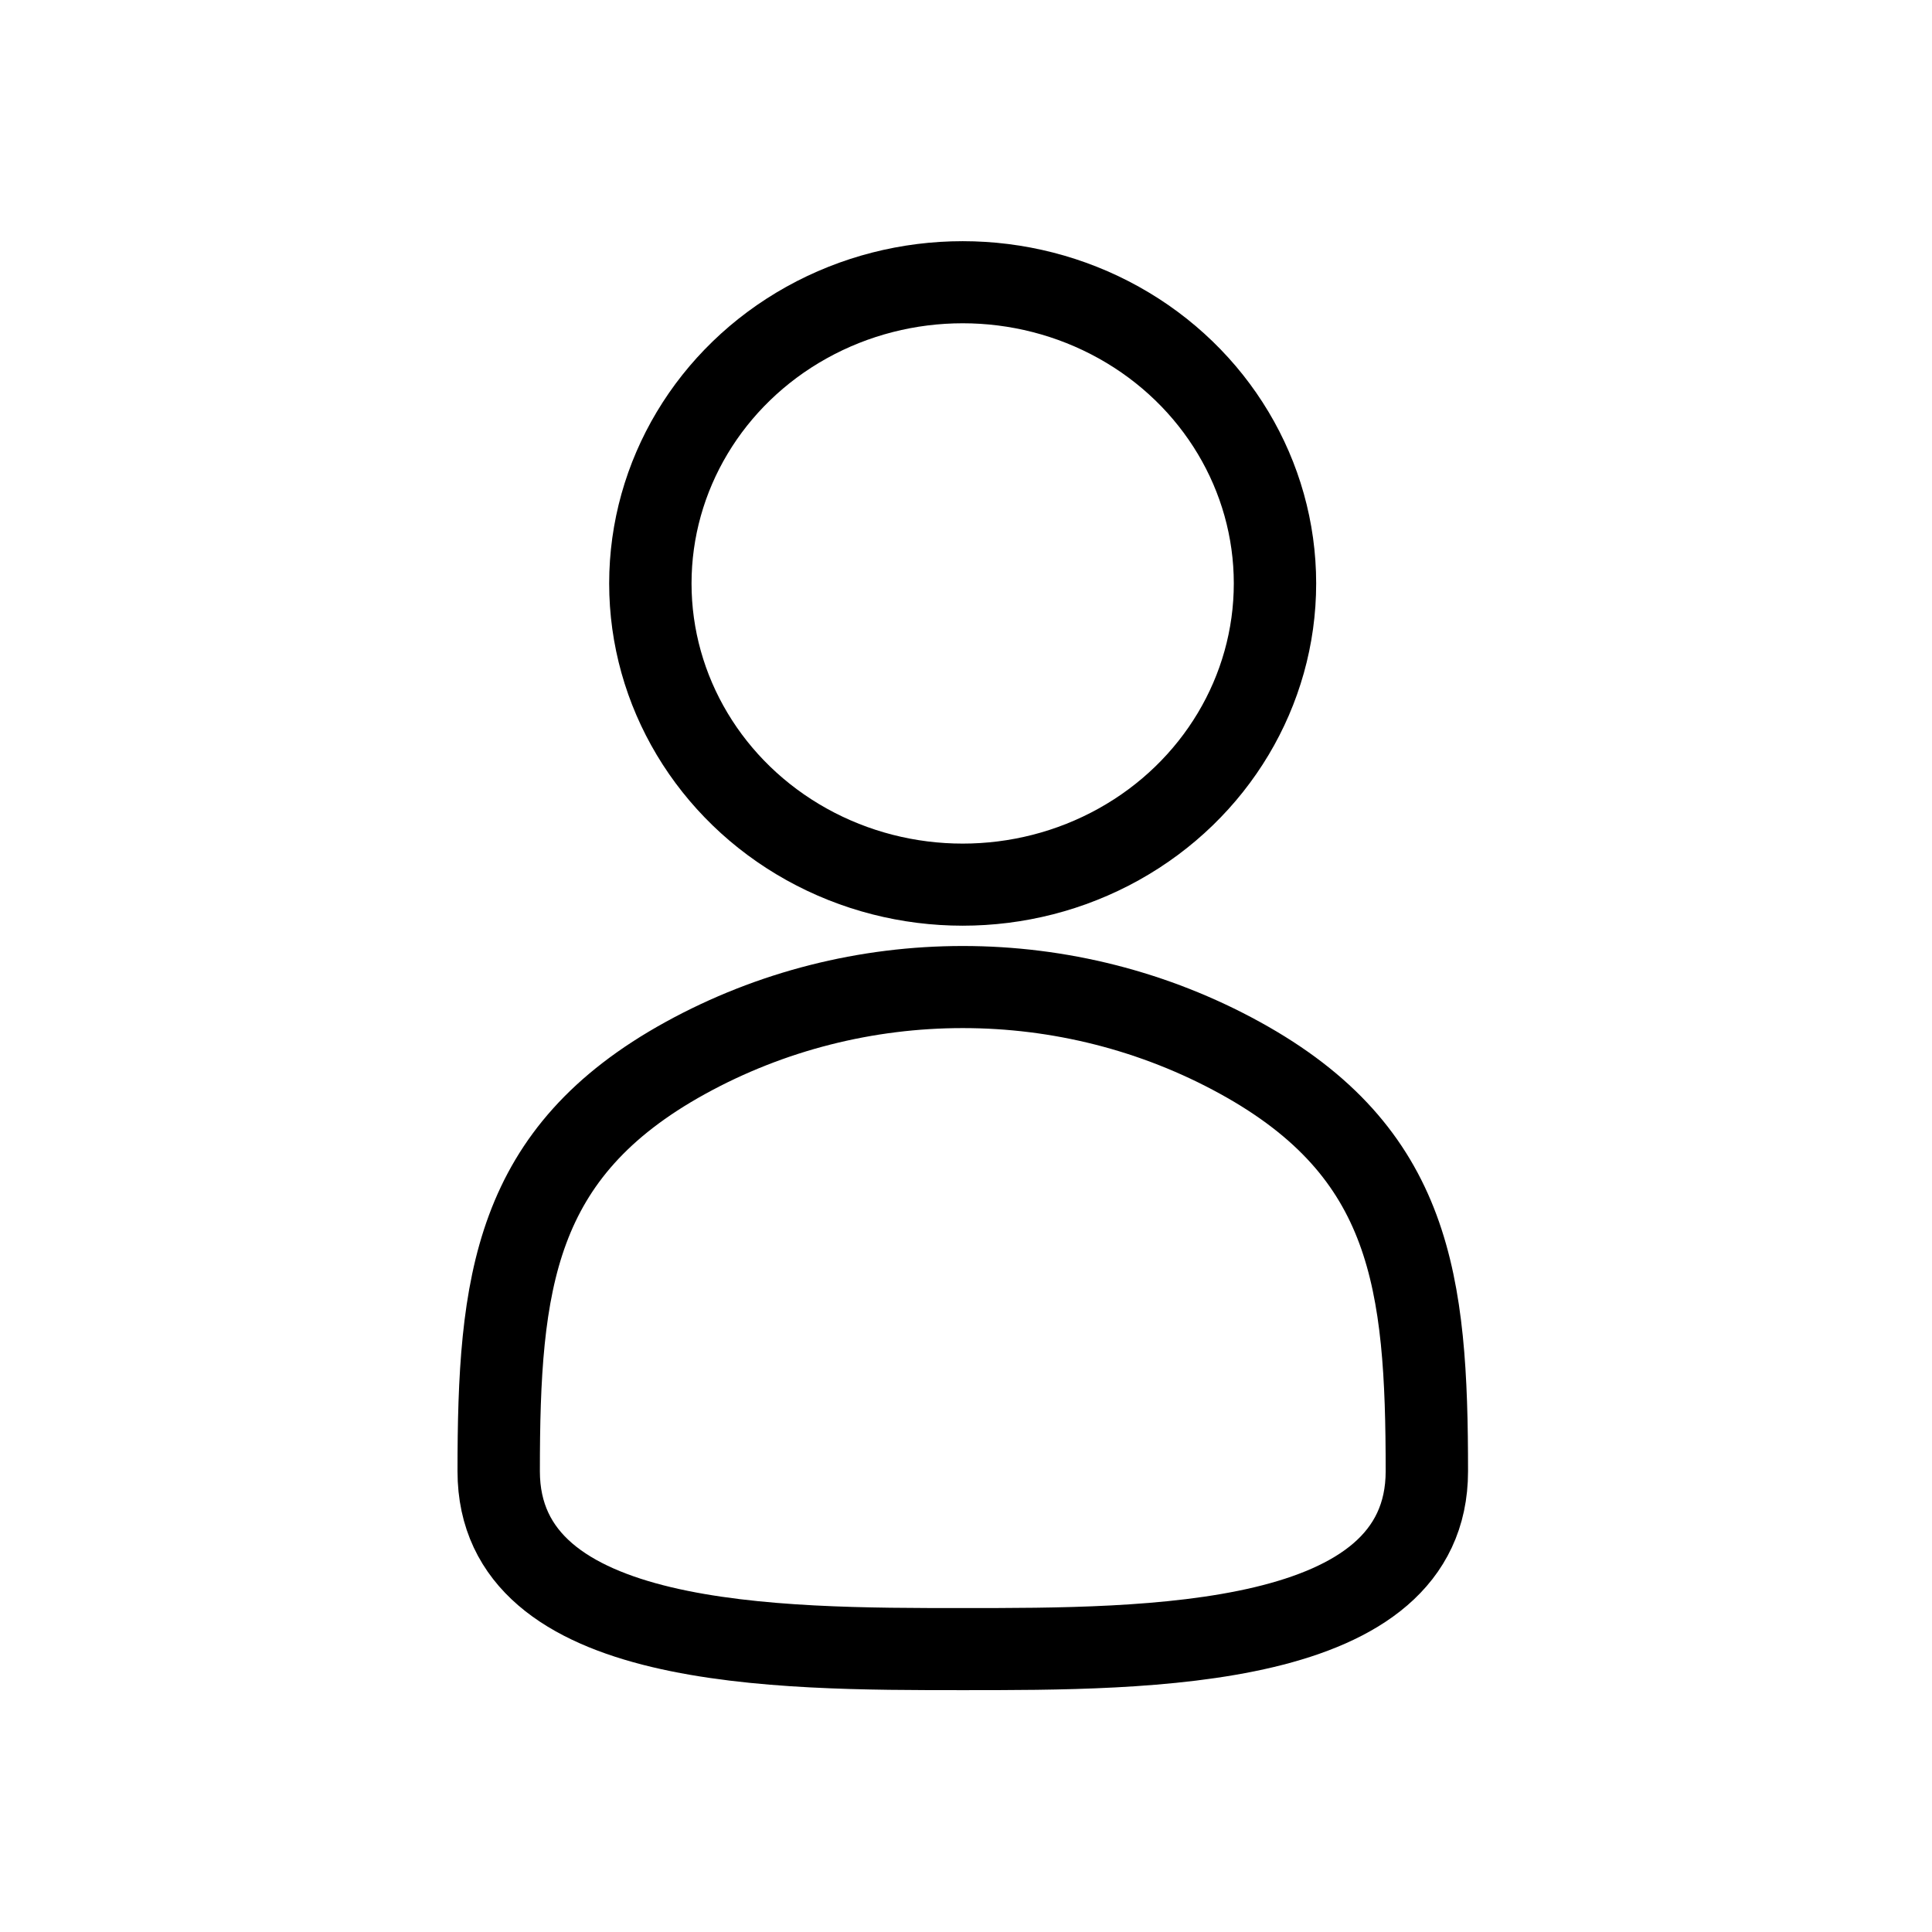
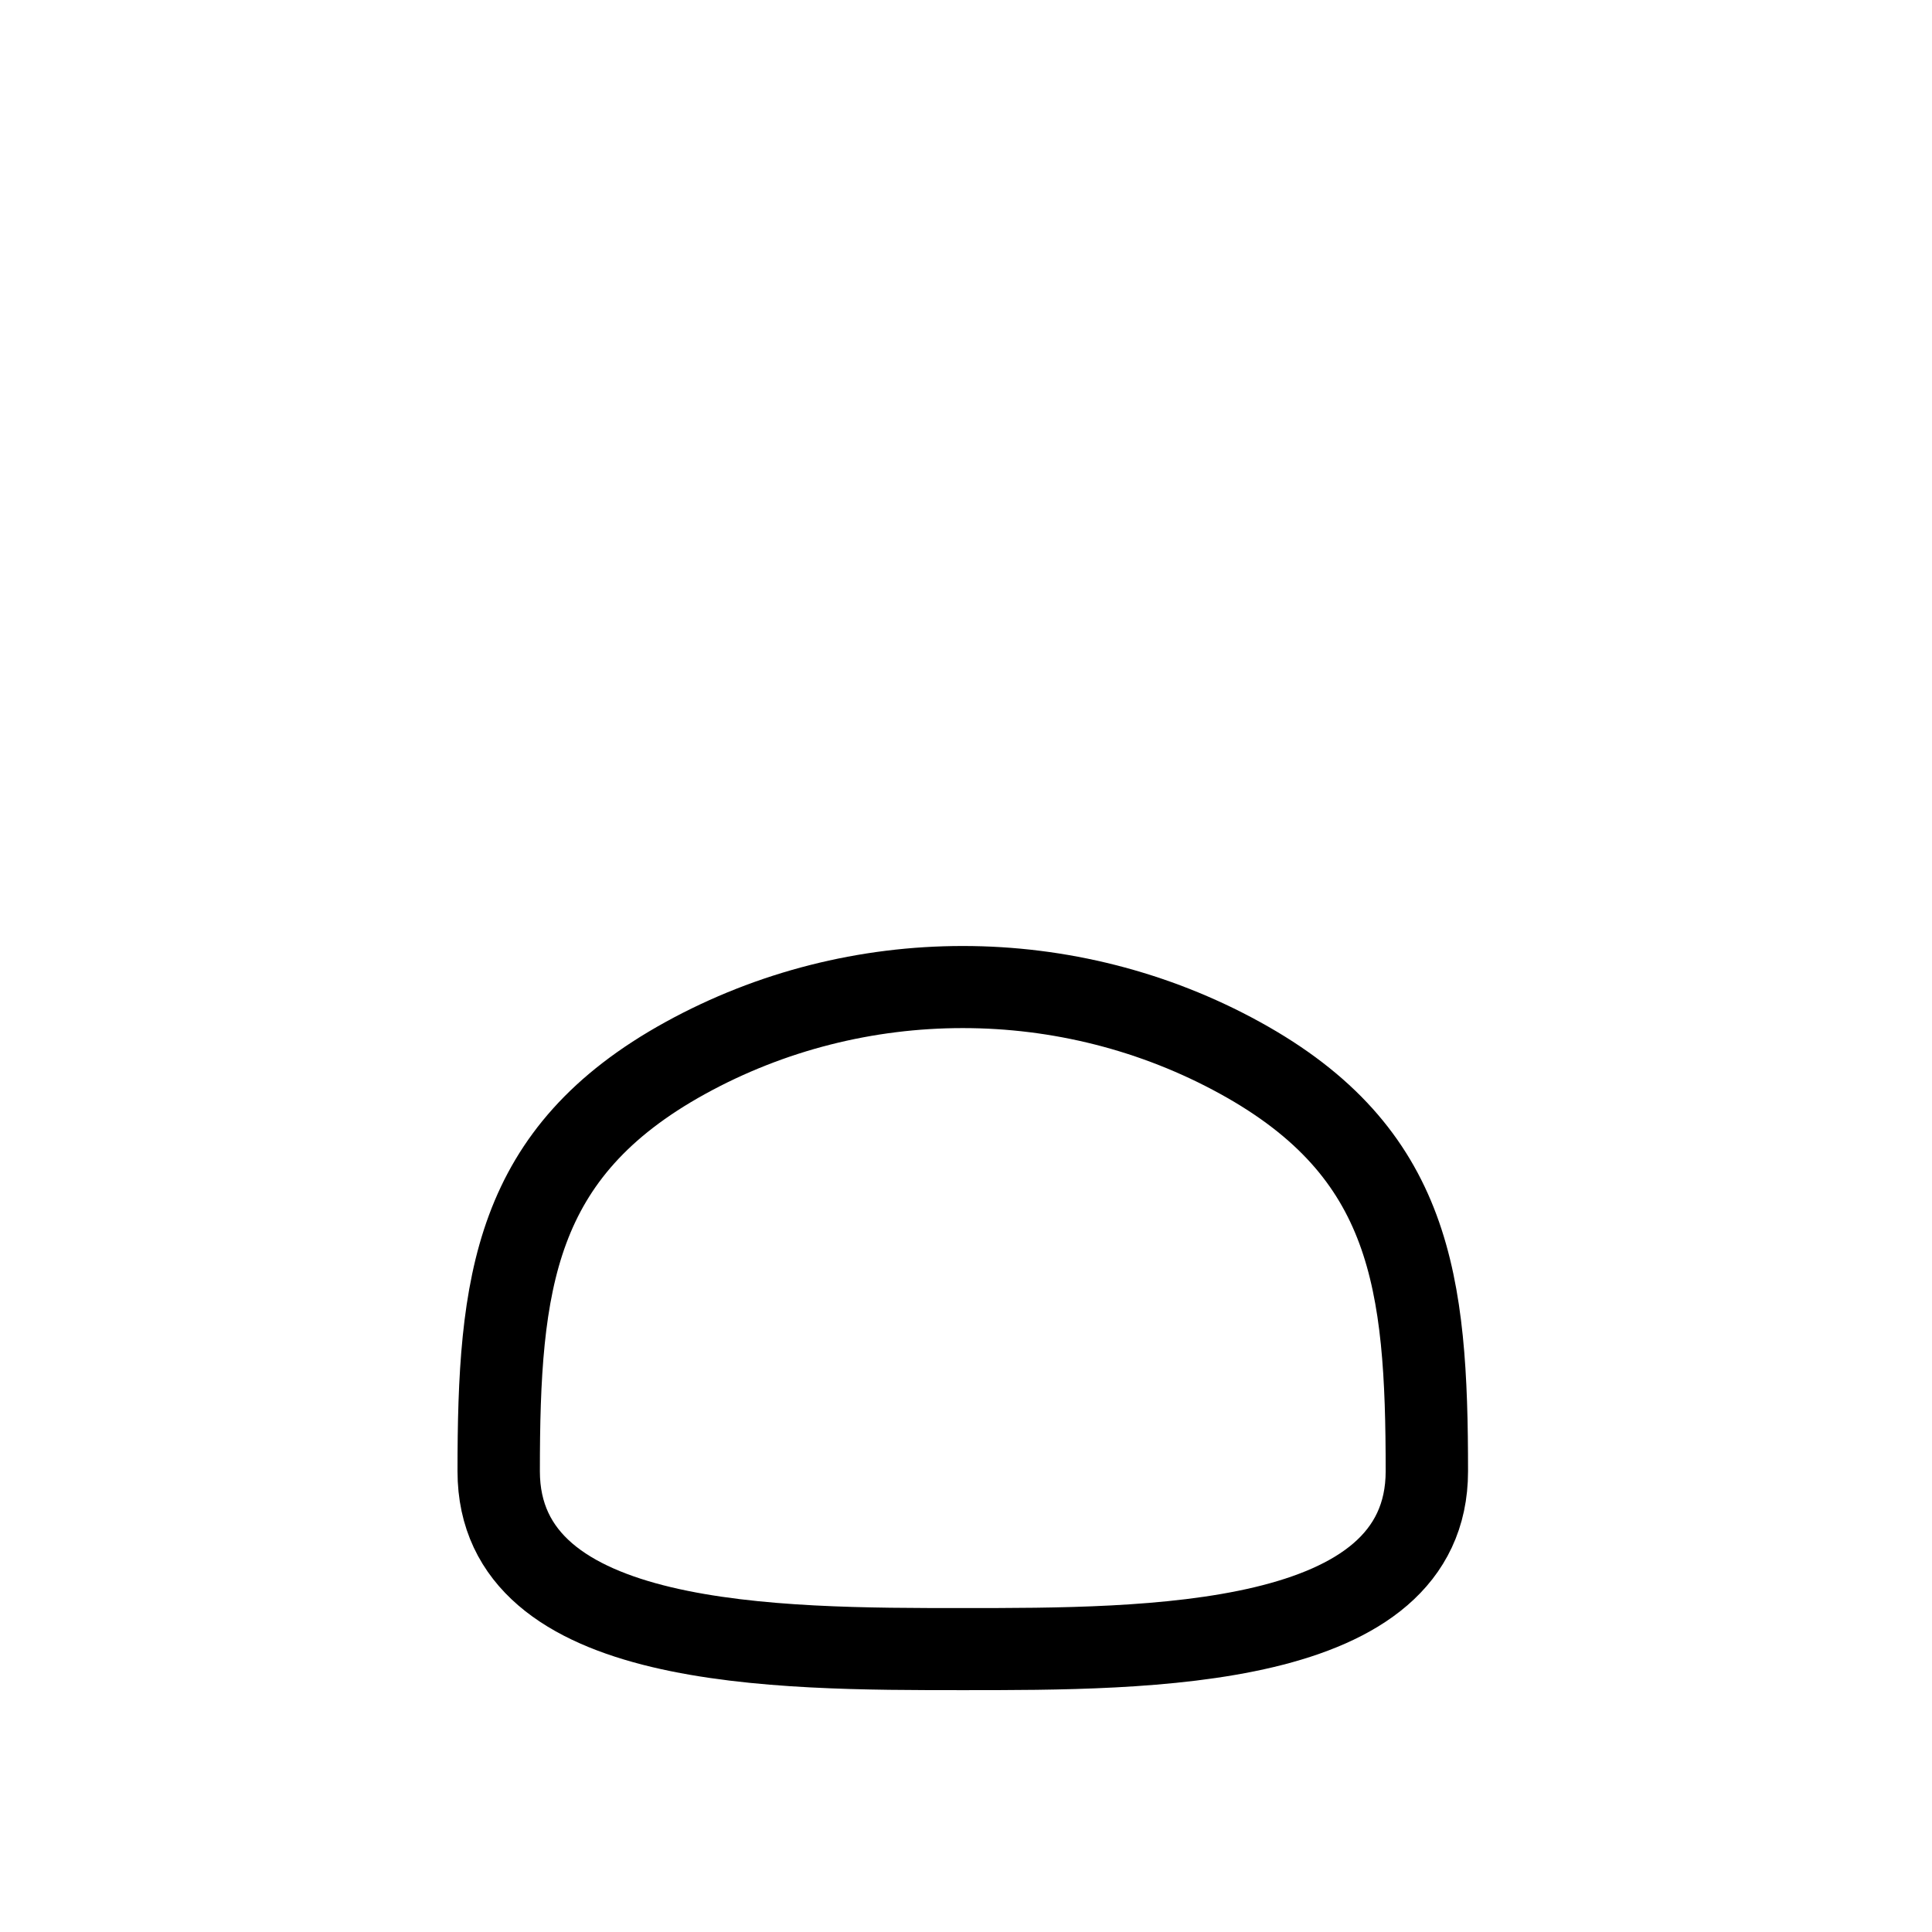
<svg xmlns="http://www.w3.org/2000/svg" xmlns:ns1="http://www.inkscape.org/namespaces/inkscape" xmlns:ns2="http://sodipodi.sourceforge.net/DTD/sodipodi-0.dtd" width="10.583mm" height="10.583mm" viewBox="0 0 10.583 10.583" version="1.1" id="svg5" xml:space="preserve" ns1:version="1.2 (dc2aedaf03, 2022-05-15)" ns2:docname="resources.svg">
  <ns2:namedview id="namedview7" pagecolor="#ffffff" bordercolor="#000000" borderopacity="0.25" ns1:showpageshadow="2" ns1:pageopacity="0.0" ns1:pagecheckerboard="0" ns1:deskcolor="#d1d1d1" ns1:document-units="mm" showgrid="false" showguides="true" ns1:zoom="1.5981902" ns1:cx="279.37851" ns1:cy="441.74966" ns1:window-width="1920" ns1:window-height="1027" ns1:window-x="-8" ns1:window-y="-8" ns1:window-maximized="1" ns1:current-layer="layer1">
    <ns2:guide position="-91.166,148.28" orientation="0,-1" id="guide1065" ns1:locked="false" />
    <ns2:guide position="-76.876,113.003" orientation="0,-1" id="guide1067" ns1:locked="false" />
  </ns2:namedview>
  <defs id="defs2" />
  <g ns1:label="Livello 1" ns1:groupmode="layer" id="layer1" transform="translate(-85.899,-216.012)">
    <g id="g53776">
      <rect style="fill:none;fill-opacity:0.855;fill-rule:evenodd;stroke:none;stroke-width:0.45;stroke-linecap:round;stroke-linejoin:round;stroke-miterlimit:0;stroke-dasharray:none;stroke-opacity:1" id="rect32067" width="10.583" height="10.583" x="85.899" y="216.012" />
      <g id="g2434-0" transform="matrix(1.175,0,0,1.171,-32.05,106.094)" style="stroke-width:0.852">
-         <ellipse style="fill:none;stroke:#000000;stroke-width:0.384;stroke-linecap:square;stroke-linejoin:miter;stroke-miterlimit:0;stroke-dasharray:none;stroke-opacity:1" id="ellipse2428-3" cx="104.87" cy="96.596" rx="1.456" ry="1.409" />
        <path id="path2430-5" style="fill:none;stroke:#000000;stroke-width:0.384;stroke-linecap:square;stroke-linejoin:miter;stroke-miterlimit:0;stroke-dasharray:none;stroke-opacity:1" d="m 104.87,98.484 c -0.447,0 -0.893,0.111 -1.293,0.332 -0.8,0.442 -0.87,1.049 -0.87,1.933 0,0.835 1.302,0.832 2.164,0.832 0.862,0 2.163,0.003 2.163,-0.832 0,-0.885 -0.07,-1.491 -0.87,-1.933 -0.4,-0.221 -0.846,-0.332 -1.293,-0.332 z" ns2:nodetypes="sssssss" />
      </g>
    </g>
  </g>
</svg>